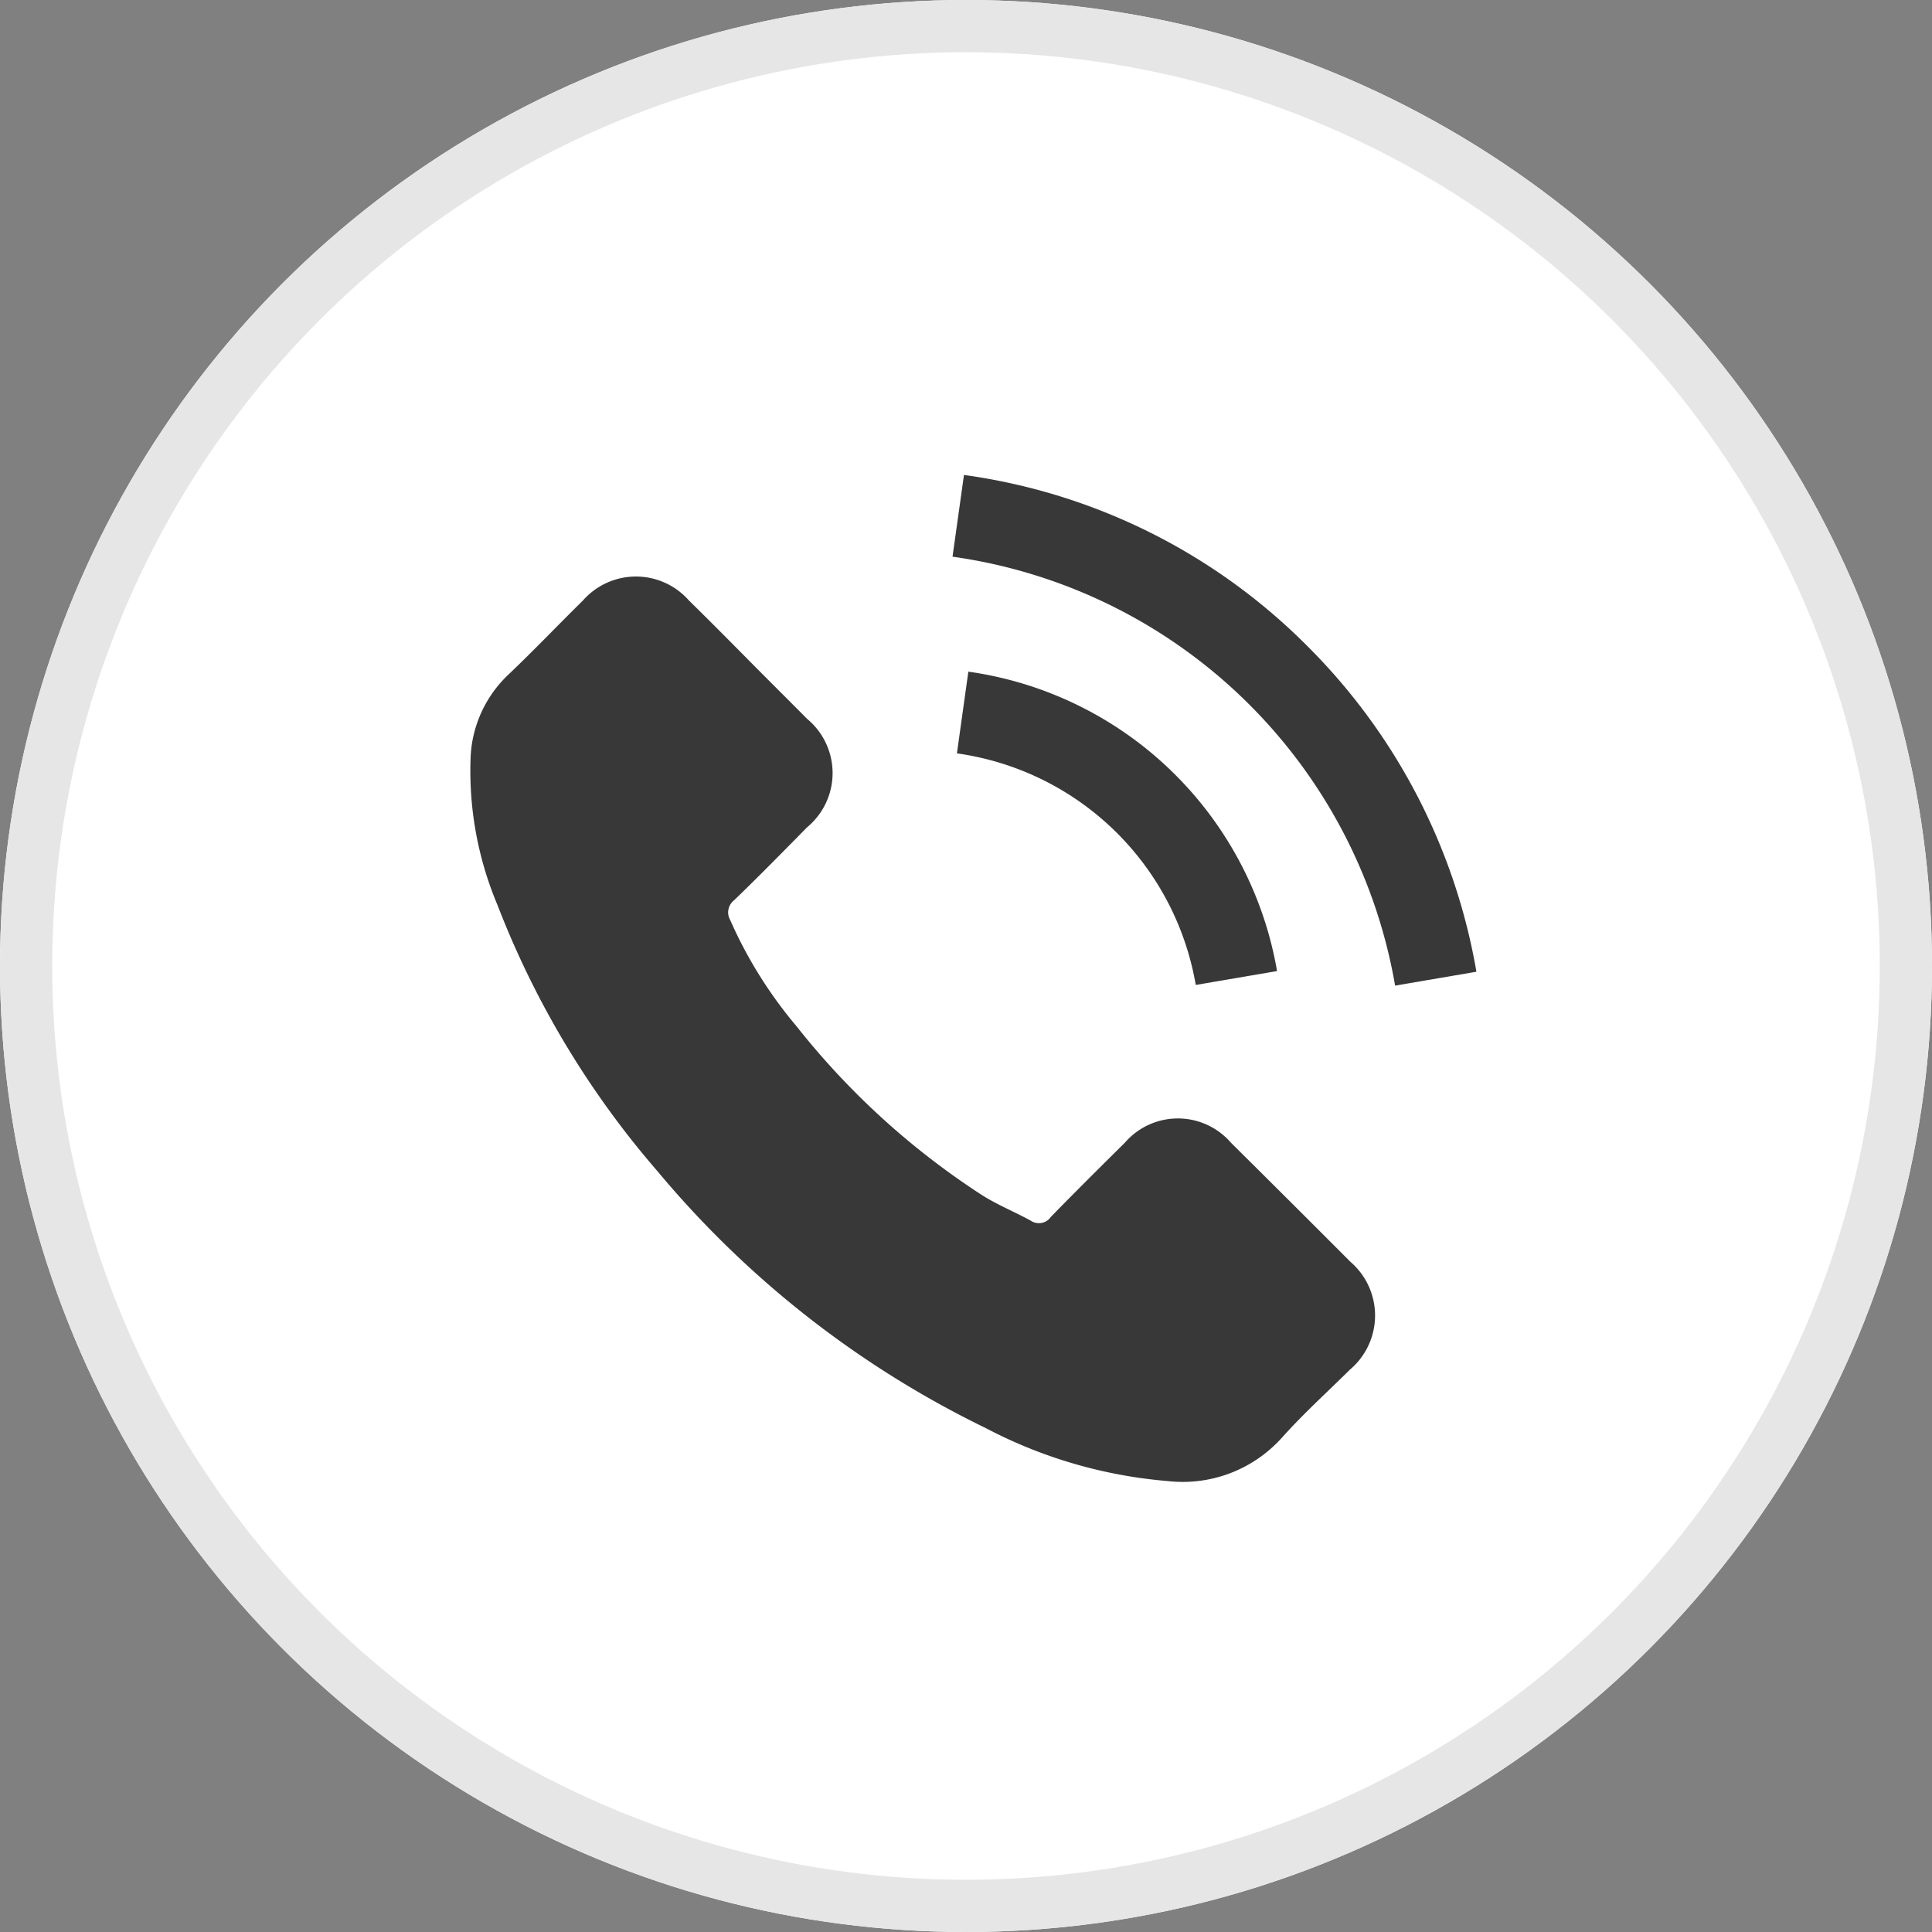
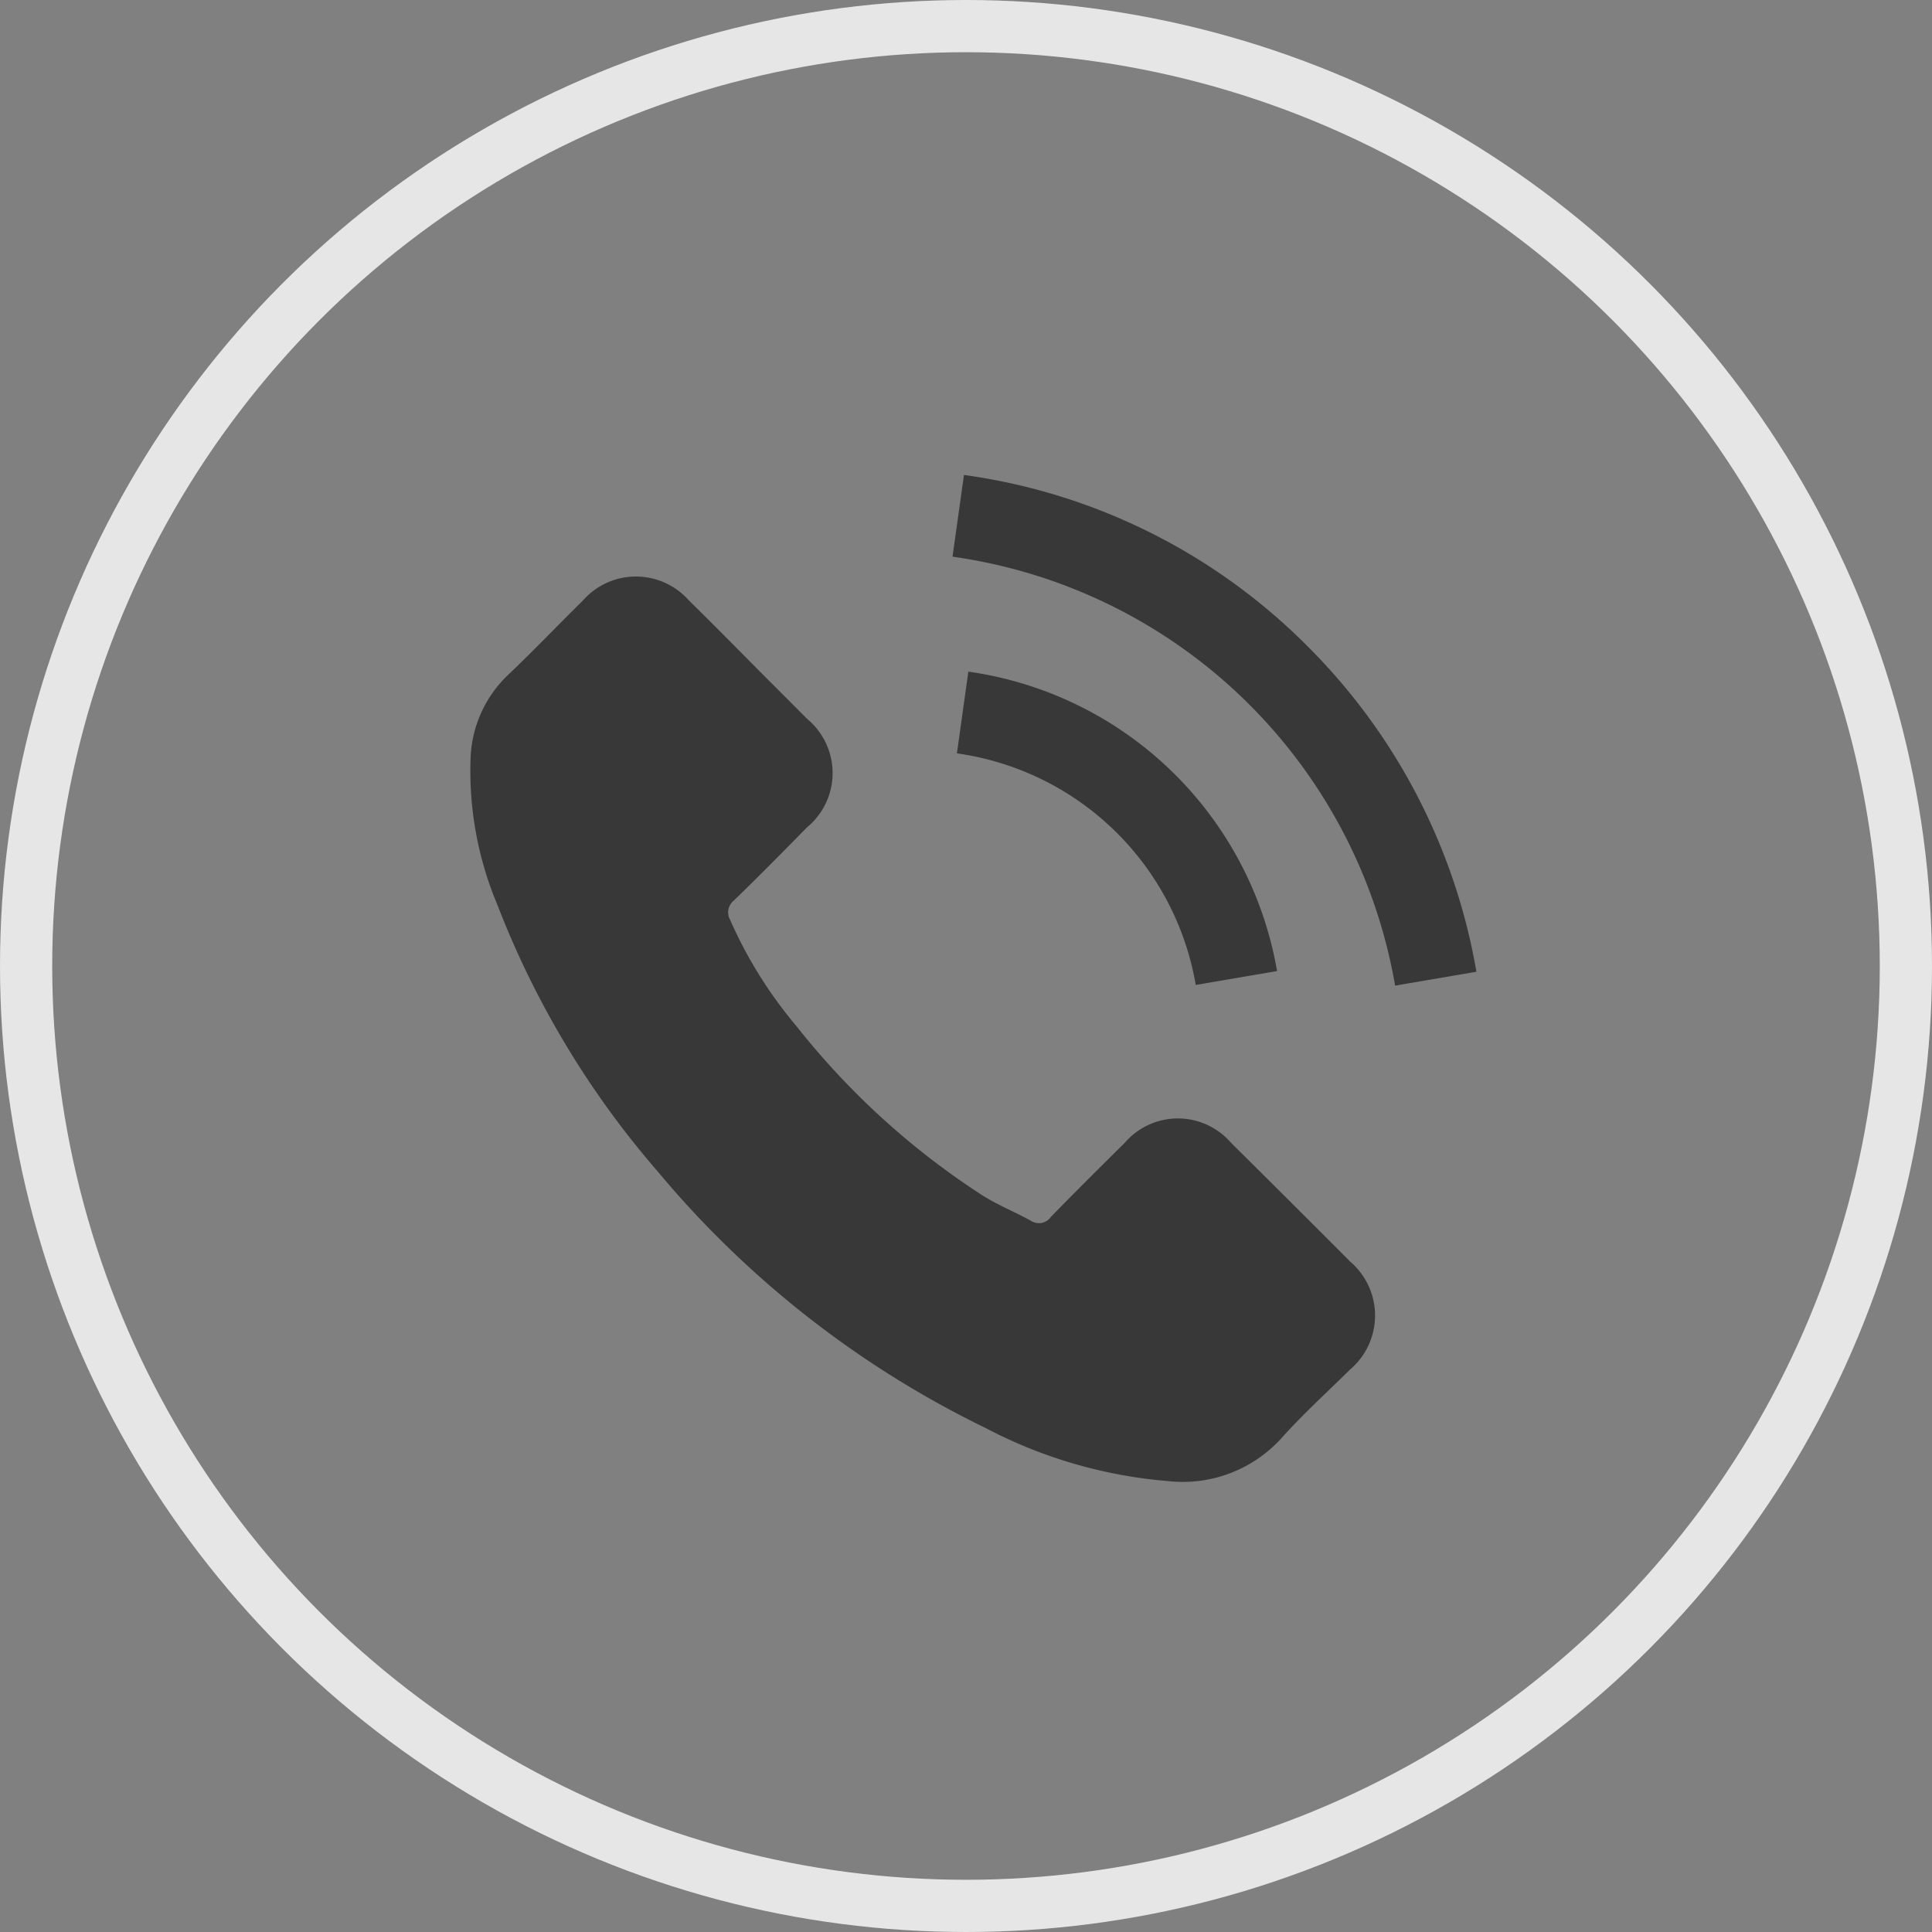
<svg xmlns="http://www.w3.org/2000/svg" width="37" height="37" viewBox="0 0 37 37">
  <rect x="0" y="0" width="37" height="37" fill="#808080" stroke="none" />
  <defs>
    <style>.a{fill:#fff;stroke:#e6e6e6;}.b{fill:#383838;}.c{stroke:none;}.d{fill:none;}</style>
  </defs>
  <g transform="translate(-233 -55)">
    <g class="a" transform="translate(233 55)">
-       <circle class="c" cx="18.5" cy="18.5" r="18.5" />
      <circle class="d" cx="18.5" cy="18.5" r="18" />
    </g>
    <g transform="translate(242 64.096)">
      <path class="b" d="M14.579,56.978a1.343,1.343,0,0,0-2.03,0c-.475.471-.949.941-1.416,1.42a.28.28,0,0,1-.391.072c-.307-.168-.634-.3-.929-.487a14.726,14.726,0,0,1-3.55-3.231A8.411,8.411,0,0,1,4.99,52.714a.292.292,0,0,1,.072-.375c.475-.459.937-.929,1.4-1.4a1.348,1.348,0,0,0,0-2.078c-.371-.375-.742-.742-1.113-1.117s-.762-.77-1.149-1.149a1.352,1.352,0,0,0-2.03,0c-.479.471-.937.953-1.424,1.416a2.312,2.312,0,0,0-.726,1.56A6.608,6.608,0,0,0,.53,52.419,17.283,17.283,0,0,0,3.6,57.528a18.983,18.983,0,0,0,6.287,4.918,9.092,9.092,0,0,0,3.482,1.013,2.552,2.552,0,0,0,2.19-.834c.407-.455.866-.87,1.3-1.3a1.357,1.357,0,0,0,.008-2.066Q15.724,58.113,14.579,56.978Z" transform="translate(-0.006 -44.191)" />
-       <path class="b" d="M242.428,102l1.557-.266A6.988,6.988,0,0,0,238.073,96l-.219,1.565A5.4,5.4,0,0,1,242.428,102Z" transform="translate(-228.528 -92.233)" />
+       <path class="b" d="M242.428,102l1.557-.266A6.988,6.988,0,0,0,238.073,96l-.219,1.565A5.4,5.4,0,0,1,242.428,102" transform="translate(-228.528 -92.233)" />
      <path class="b" d="M249.555,3.283A11.48,11.48,0,0,0,242.973,0l-.219,1.565A10.017,10.017,0,0,1,251.23,9.78l1.557-.266A11.564,11.564,0,0,0,249.555,3.283Z" transform="translate(-233.512)" />
    </g>
  </g>
</svg>